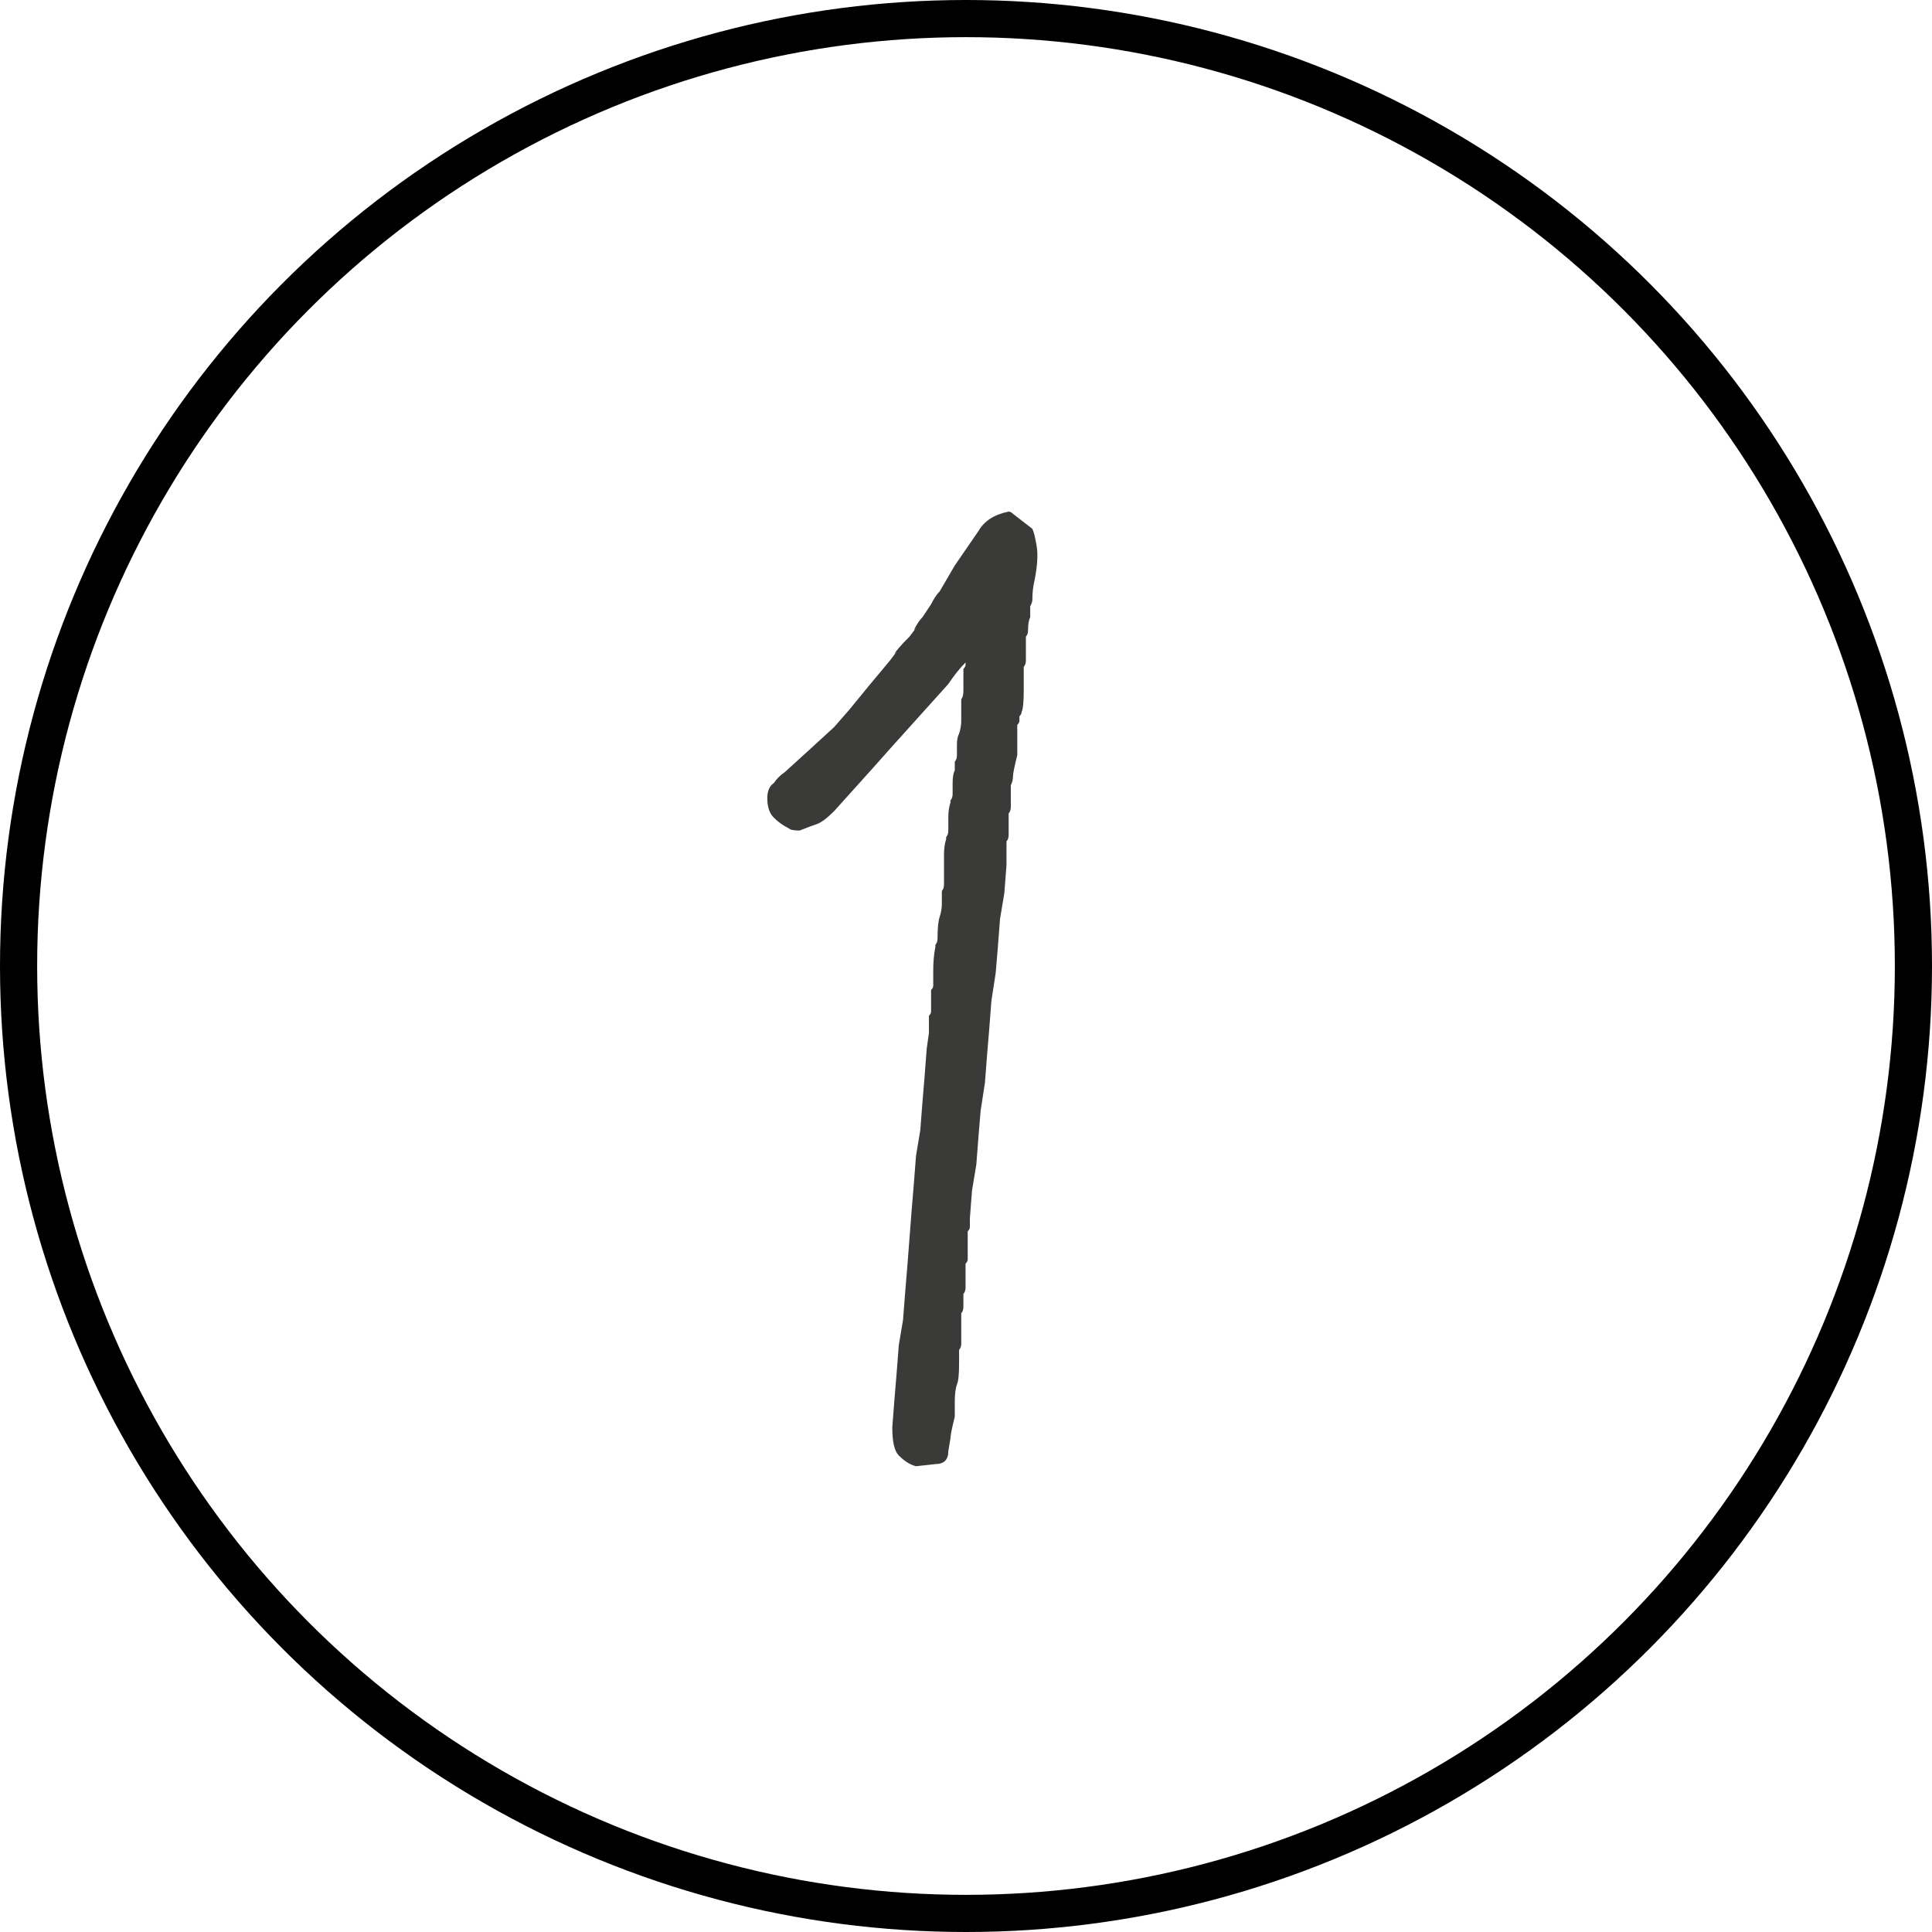
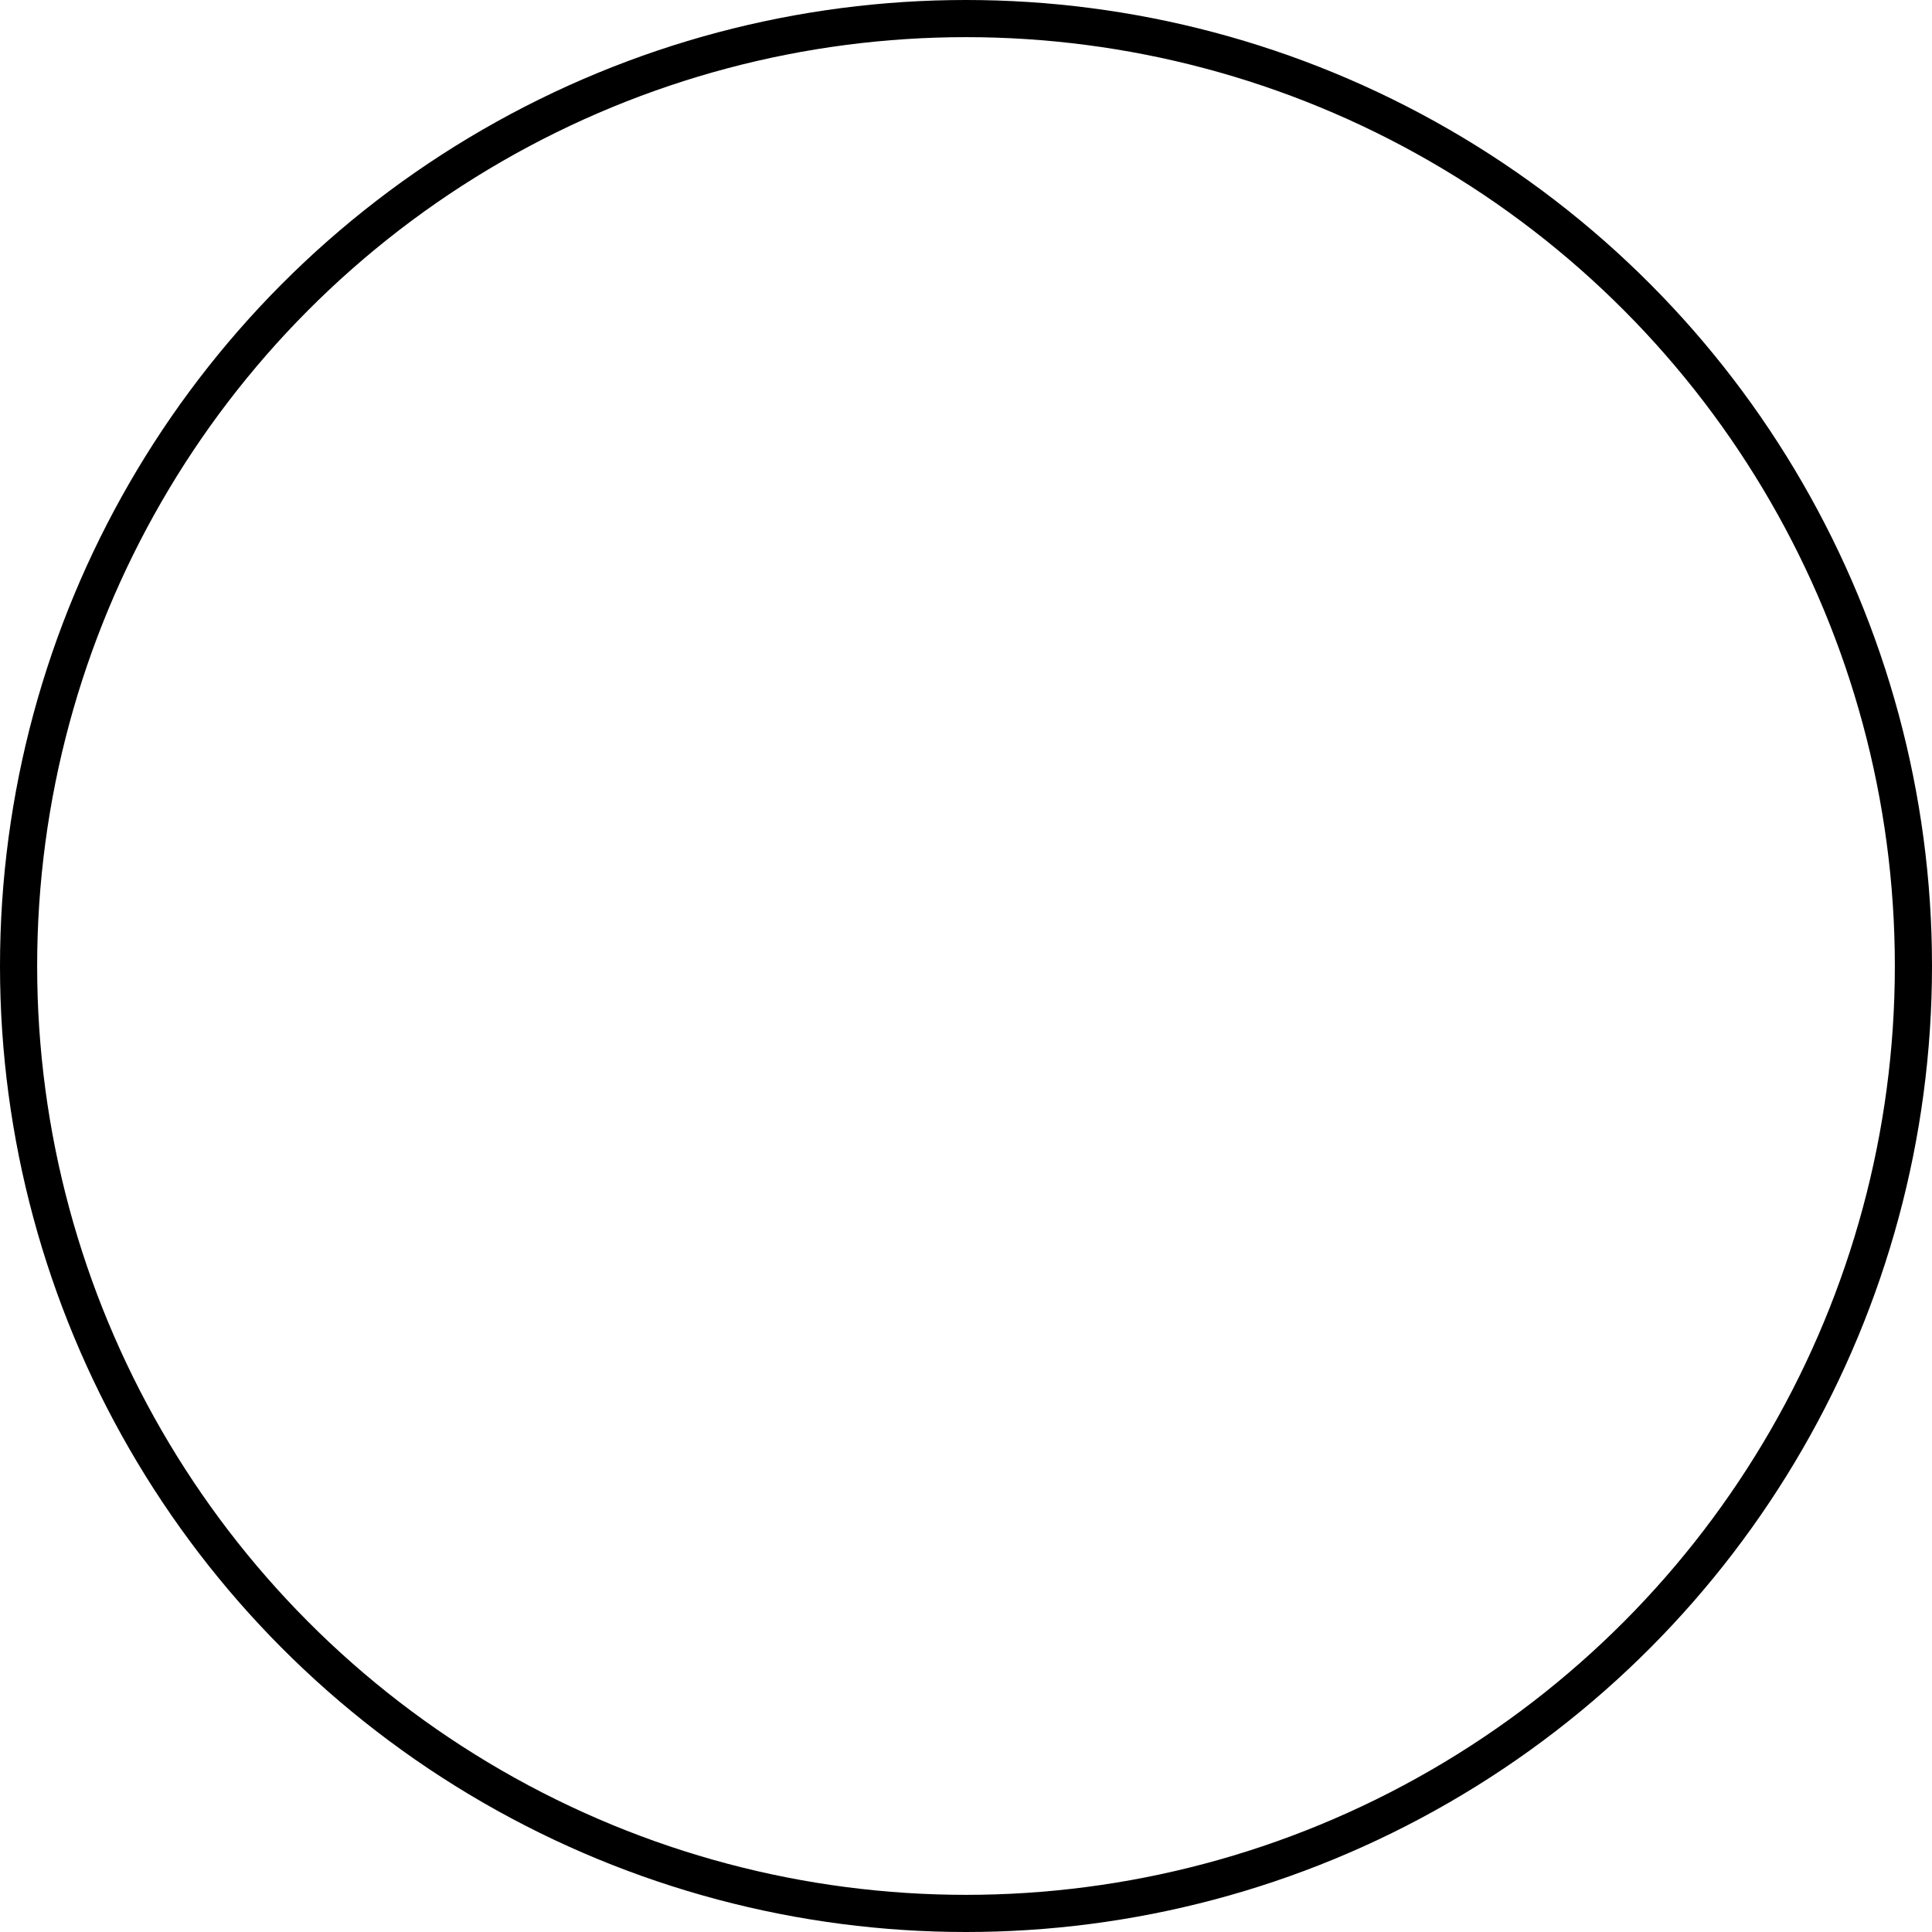
<svg xmlns="http://www.w3.org/2000/svg" width="52" height="52" viewBox="0 0 52 52" fill="none">
  <circle cx="26" cy="26" r="25.5" stroke="black" />
-   <path d="M26.336 14.292C26.491 14.021 26.761 13.847 27.148 13.77C27.187 13.77 27.225 13.789 27.264 13.828L27.786 14.234C27.825 14.311 27.863 14.466 27.902 14.698C27.941 14.93 27.921 15.239 27.844 15.626C27.805 15.781 27.786 15.955 27.786 16.148C27.786 16.187 27.767 16.245 27.728 16.322C27.728 16.399 27.728 16.496 27.728 16.612C27.689 16.689 27.67 16.805 27.67 16.96C27.67 17.037 27.651 17.095 27.612 17.134C27.612 17.173 27.612 17.25 27.612 17.366V17.772C27.612 17.849 27.593 17.907 27.554 17.946C27.554 17.985 27.554 18.062 27.554 18.178V18.584C27.554 18.893 27.535 19.087 27.496 19.164C27.496 19.203 27.477 19.241 27.438 19.28C27.438 19.319 27.438 19.357 27.438 19.396C27.438 19.435 27.419 19.473 27.38 19.512C27.38 19.551 27.38 19.628 27.38 19.744V20.324C27.303 20.633 27.264 20.827 27.264 20.904C27.264 20.981 27.245 21.059 27.206 21.136C27.206 21.175 27.206 21.252 27.206 21.368V21.716C27.206 21.793 27.187 21.851 27.148 21.89C27.148 21.929 27.148 22.006 27.148 22.122V22.47C27.148 22.547 27.129 22.605 27.09 22.644C27.09 22.683 27.09 22.76 27.09 22.876V23.282L27.032 24.036L26.916 24.732L26.858 25.486L26.8 26.182L26.684 26.936L26.626 27.69L26.568 28.386L26.51 29.14L26.394 29.894L26.336 30.59L26.278 31.344L26.162 32.04L26.104 32.794V33.026C26.104 33.065 26.085 33.103 26.046 33.142C26.046 33.181 26.046 33.258 26.046 33.374V33.896C26.046 33.935 26.027 33.973 25.988 34.012C25.988 34.051 25.988 34.109 25.988 34.186V34.65C25.988 34.727 25.969 34.785 25.93 34.824C25.93 34.863 25.93 34.901 25.93 34.94V35.172C25.93 35.249 25.911 35.307 25.872 35.346C25.872 35.385 25.872 35.423 25.872 35.462V36.158C25.872 36.235 25.853 36.293 25.814 36.332C25.814 36.371 25.814 36.409 25.814 36.448V36.68C25.814 36.989 25.795 37.183 25.756 37.26C25.717 37.376 25.698 37.531 25.698 37.724C25.698 37.917 25.698 38.053 25.698 38.13C25.621 38.439 25.582 38.633 25.582 38.71L25.524 39.058C25.524 39.29 25.408 39.406 25.176 39.406L24.654 39.464C24.499 39.425 24.345 39.329 24.19 39.174C24.074 39.058 24.016 38.807 24.016 38.42L24.074 37.666L24.132 36.97L24.19 36.216L24.306 35.52L24.364 34.766L24.422 34.07L24.538 32.562L24.596 31.866L24.654 31.112L24.77 30.416L24.828 29.662L24.886 28.966L24.944 28.212L25.002 27.806V27.4C25.002 27.361 25.002 27.342 25.002 27.342C25.041 27.303 25.06 27.265 25.06 27.226V26.704C25.06 26.665 25.06 26.646 25.06 26.646C25.099 26.607 25.118 26.569 25.118 26.53C25.118 26.453 25.118 26.317 25.118 26.124C25.118 25.892 25.137 25.679 25.176 25.486C25.176 25.447 25.176 25.428 25.176 25.428C25.215 25.389 25.234 25.331 25.234 25.254C25.234 24.983 25.253 24.79 25.292 24.674C25.331 24.558 25.35 24.442 25.35 24.326V24.094C25.35 24.055 25.35 24.017 25.35 23.978C25.389 23.939 25.408 23.881 25.408 23.804V23.34C25.408 23.263 25.408 23.147 25.408 22.992C25.408 22.837 25.427 22.702 25.466 22.586C25.466 22.547 25.466 22.528 25.466 22.528C25.505 22.489 25.524 22.431 25.524 22.354C25.524 22.277 25.524 22.161 25.524 22.006C25.524 21.851 25.543 21.716 25.582 21.6C25.582 21.561 25.582 21.542 25.582 21.542C25.621 21.503 25.64 21.445 25.64 21.368C25.64 21.291 25.64 21.194 25.64 21.078C25.64 20.923 25.659 20.807 25.698 20.73V20.556C25.698 20.517 25.698 20.498 25.698 20.498C25.737 20.459 25.756 20.401 25.756 20.324C25.756 20.247 25.756 20.15 25.756 20.034C25.756 19.918 25.775 19.821 25.814 19.744C25.853 19.628 25.872 19.512 25.872 19.396C25.872 19.241 25.872 19.106 25.872 18.99C25.872 18.913 25.872 18.855 25.872 18.816C25.911 18.777 25.93 18.7 25.93 18.584V18.062C25.93 18.023 25.93 18.004 25.93 18.004C25.969 17.965 25.988 17.927 25.988 17.888V17.83C25.833 17.985 25.679 18.178 25.524 18.41L23.958 20.15L23.494 20.672L22.45 21.832C22.257 22.025 22.102 22.141 21.986 22.18C21.87 22.219 21.715 22.277 21.522 22.354C21.367 22.354 21.271 22.335 21.232 22.296C21.077 22.219 20.942 22.122 20.826 22.006C20.71 21.89 20.652 21.716 20.652 21.484C20.652 21.291 20.71 21.155 20.826 21.078C20.903 20.962 21 20.865 21.116 20.788L21.754 20.208L22.45 19.57L22.856 19.106L23.378 18.468L23.958 17.772L24.132 17.54L24.074 17.598C24.113 17.521 24.248 17.366 24.48 17.134L24.654 16.902L24.596 16.96C24.673 16.805 24.751 16.689 24.828 16.612L25.06 16.264C25.137 16.109 25.215 15.993 25.292 15.916L25.698 15.22L26.336 14.292Z" fill="#3A3B38" />
</svg>